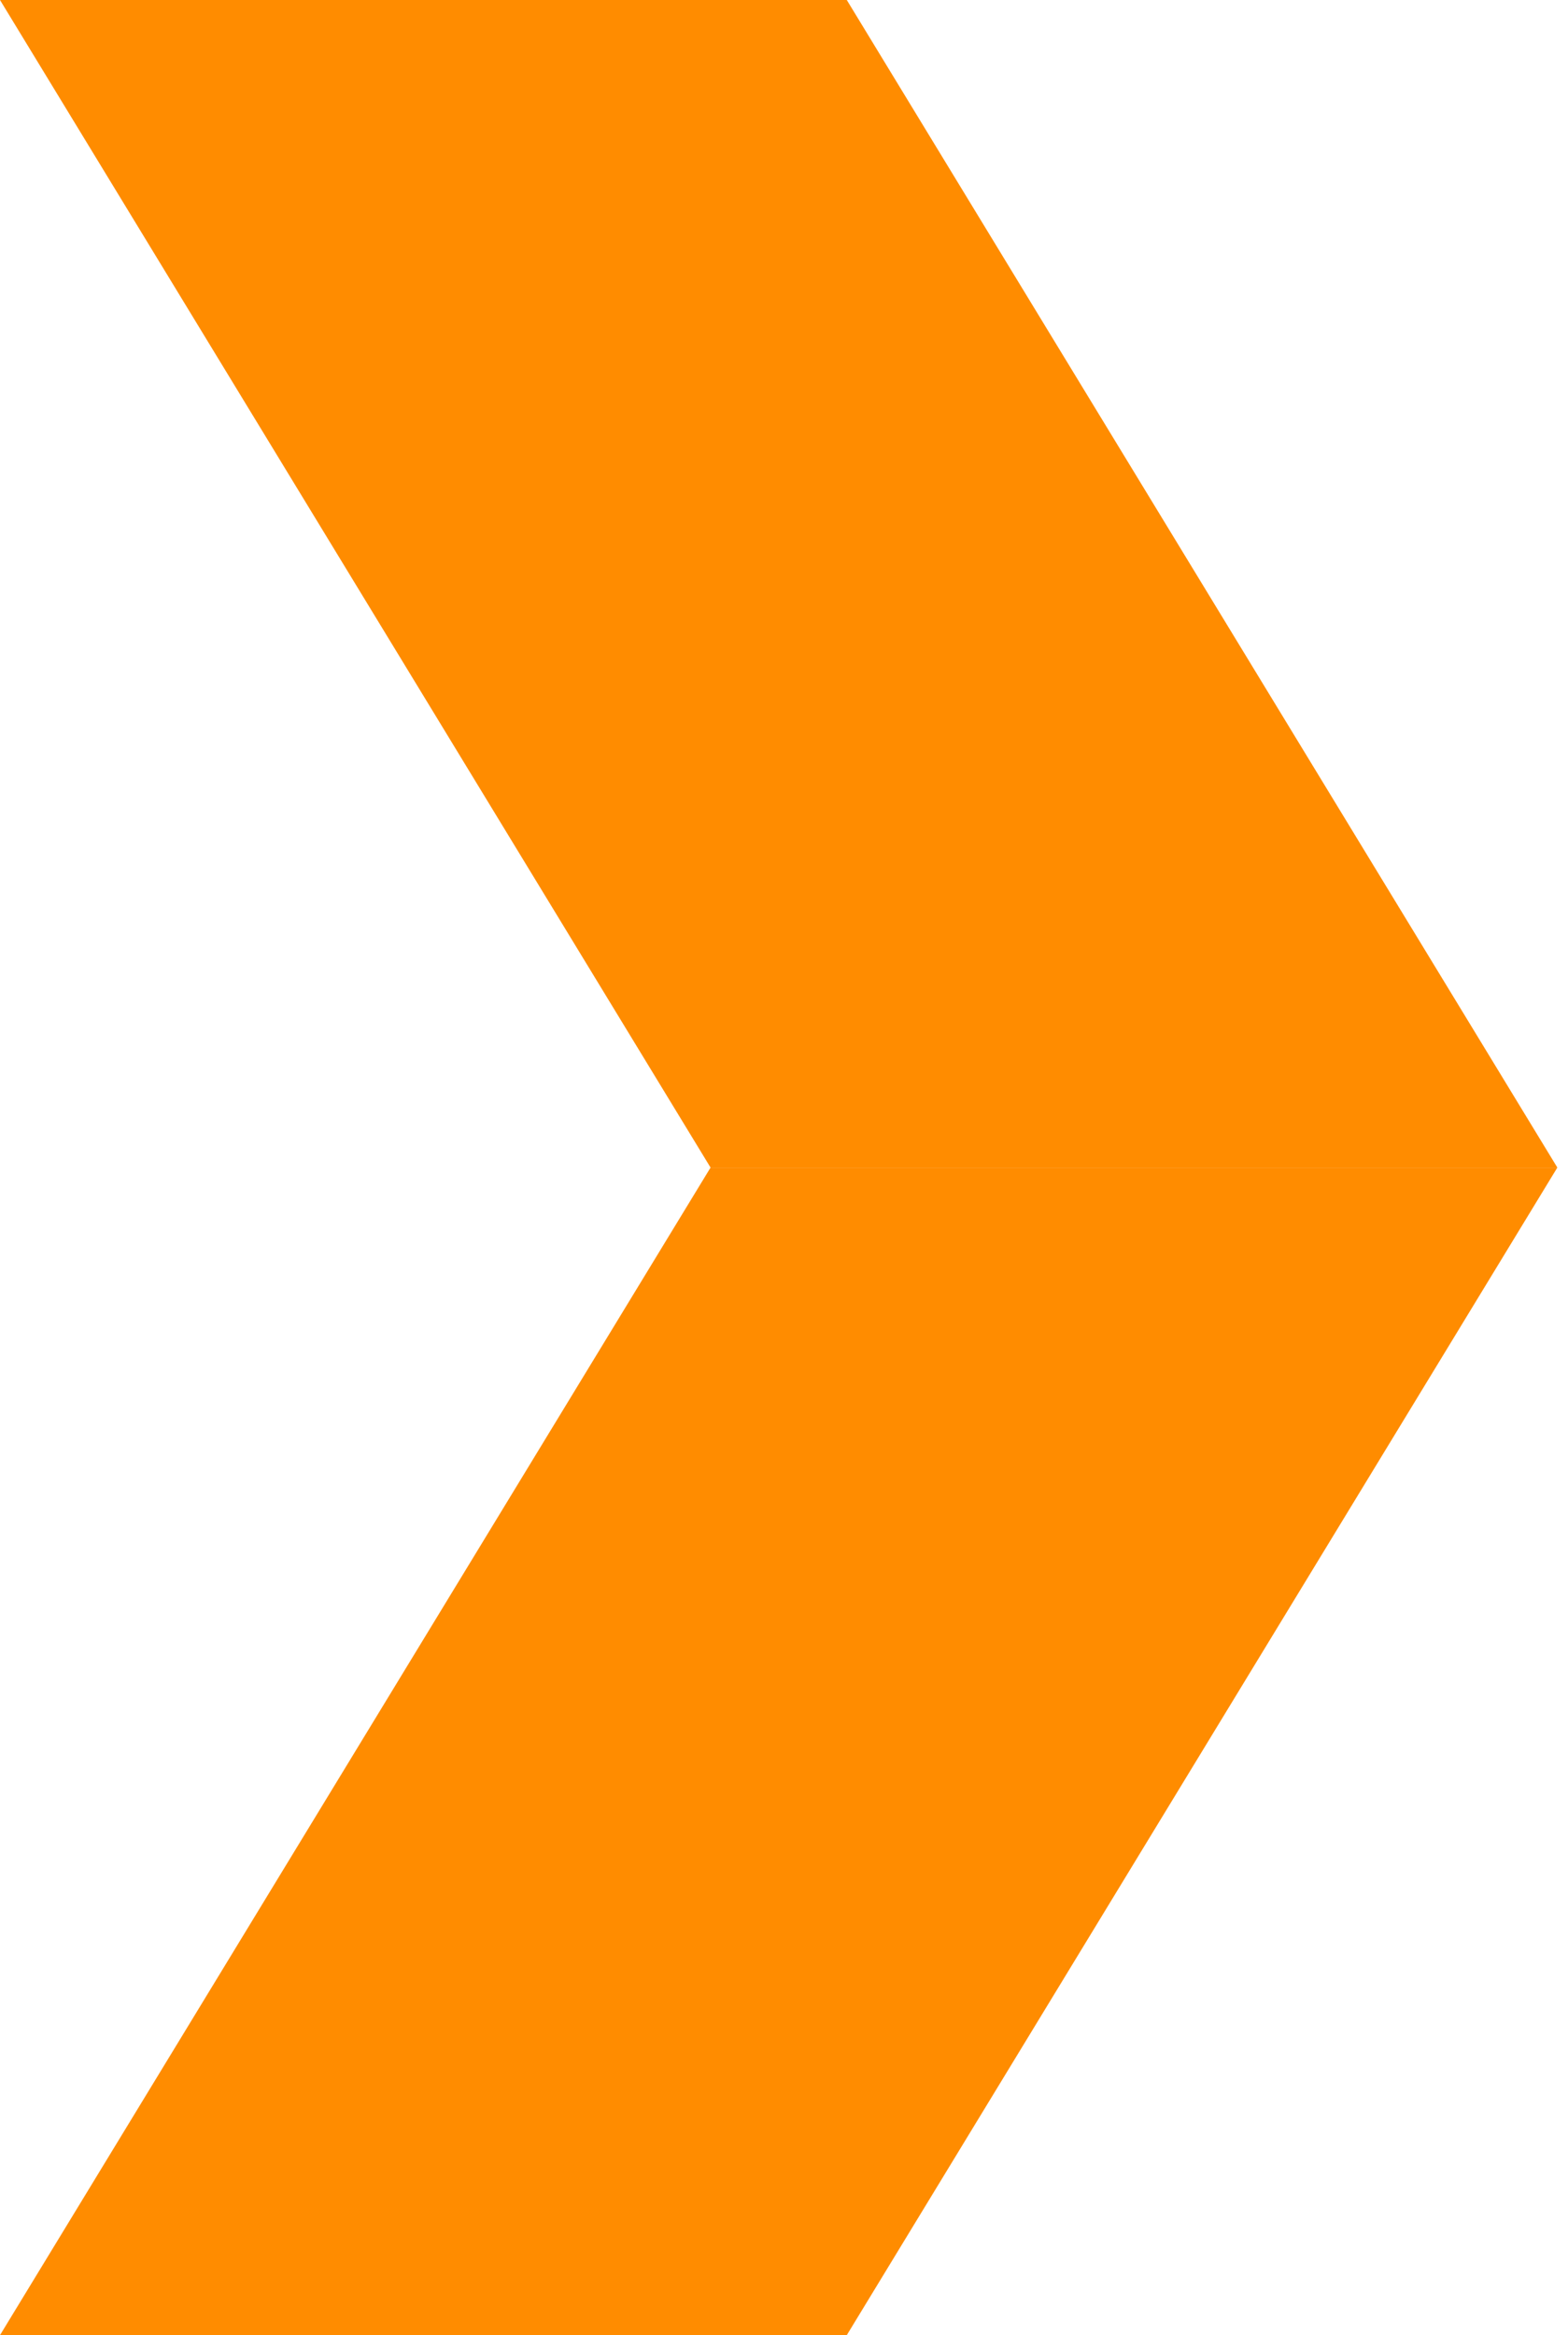
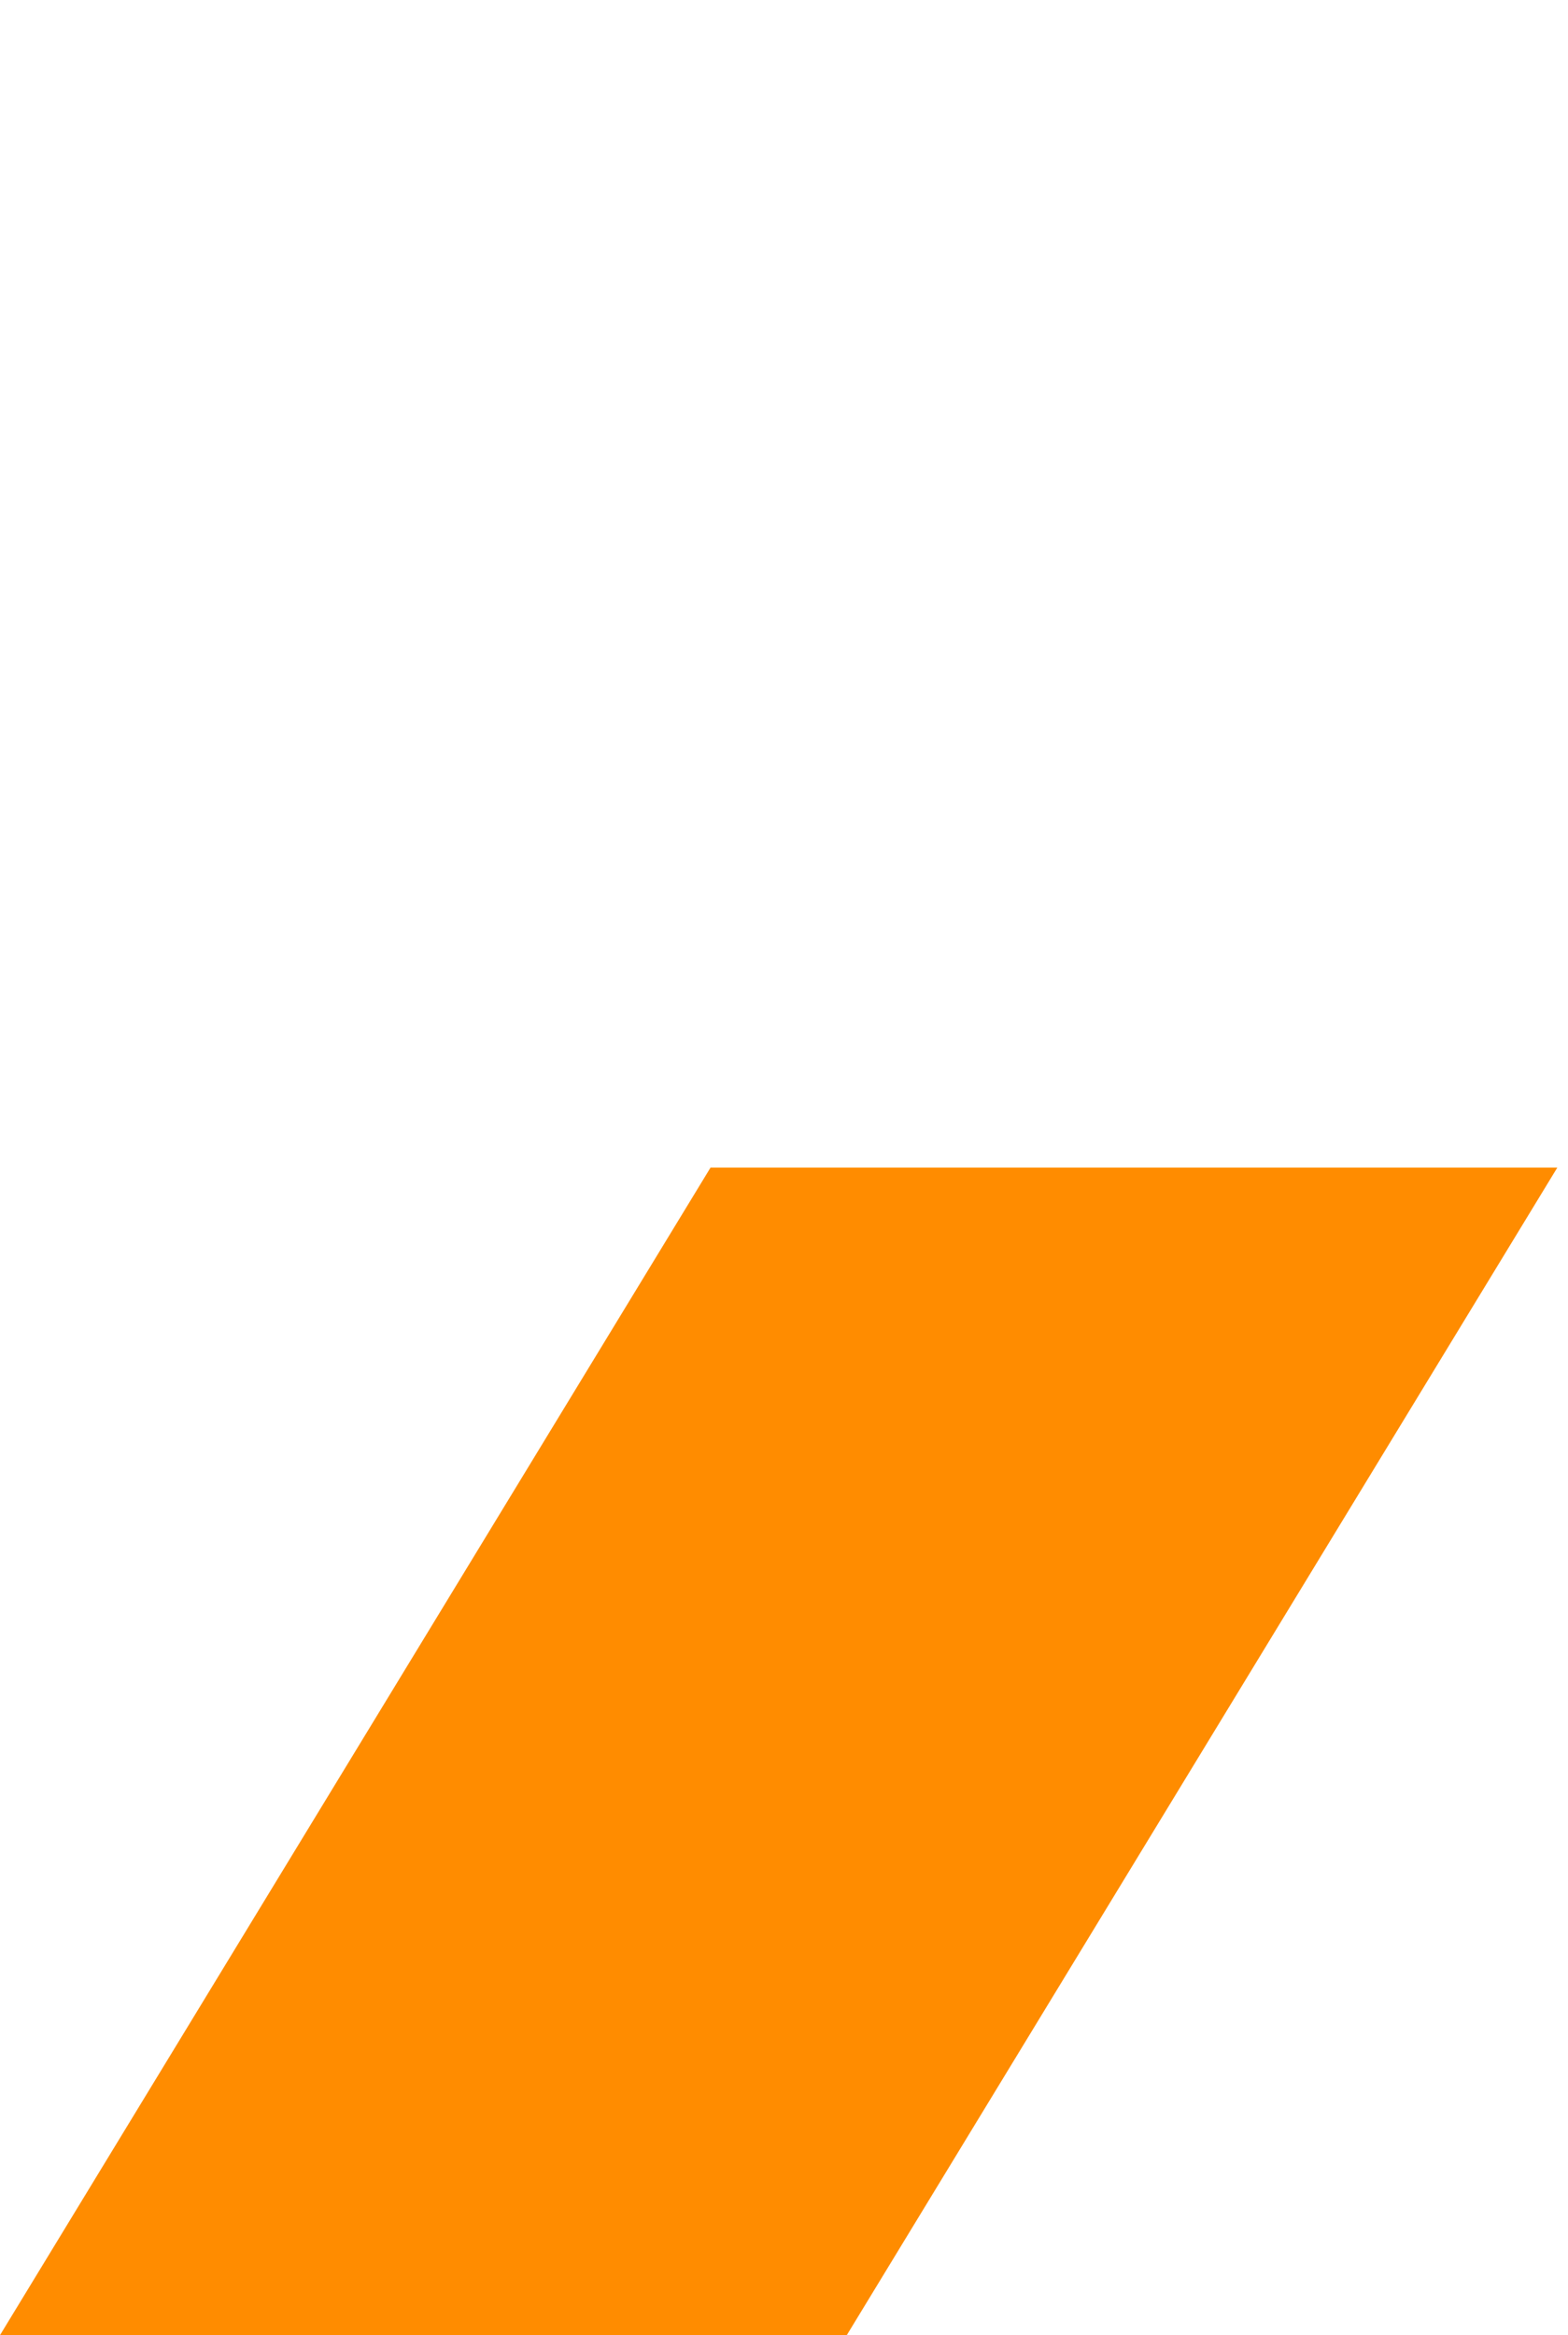
<svg xmlns="http://www.w3.org/2000/svg" width="45" height="67" viewBox="0 0 45 67" fill="none">
-   <path d="M20.392 33.5L0 0H24.302L44.694 33.5H20.392Z" fill="#FF8C00" />
-   <path d="M20.392 33.5L0 67H24.302L44.694 33.5H20.392Z" fill="#FF8C00" />
+   <path d="M20.392 33.5L0 67H24.302L44.694 33.5Z" fill="#FF8C00" />
</svg>